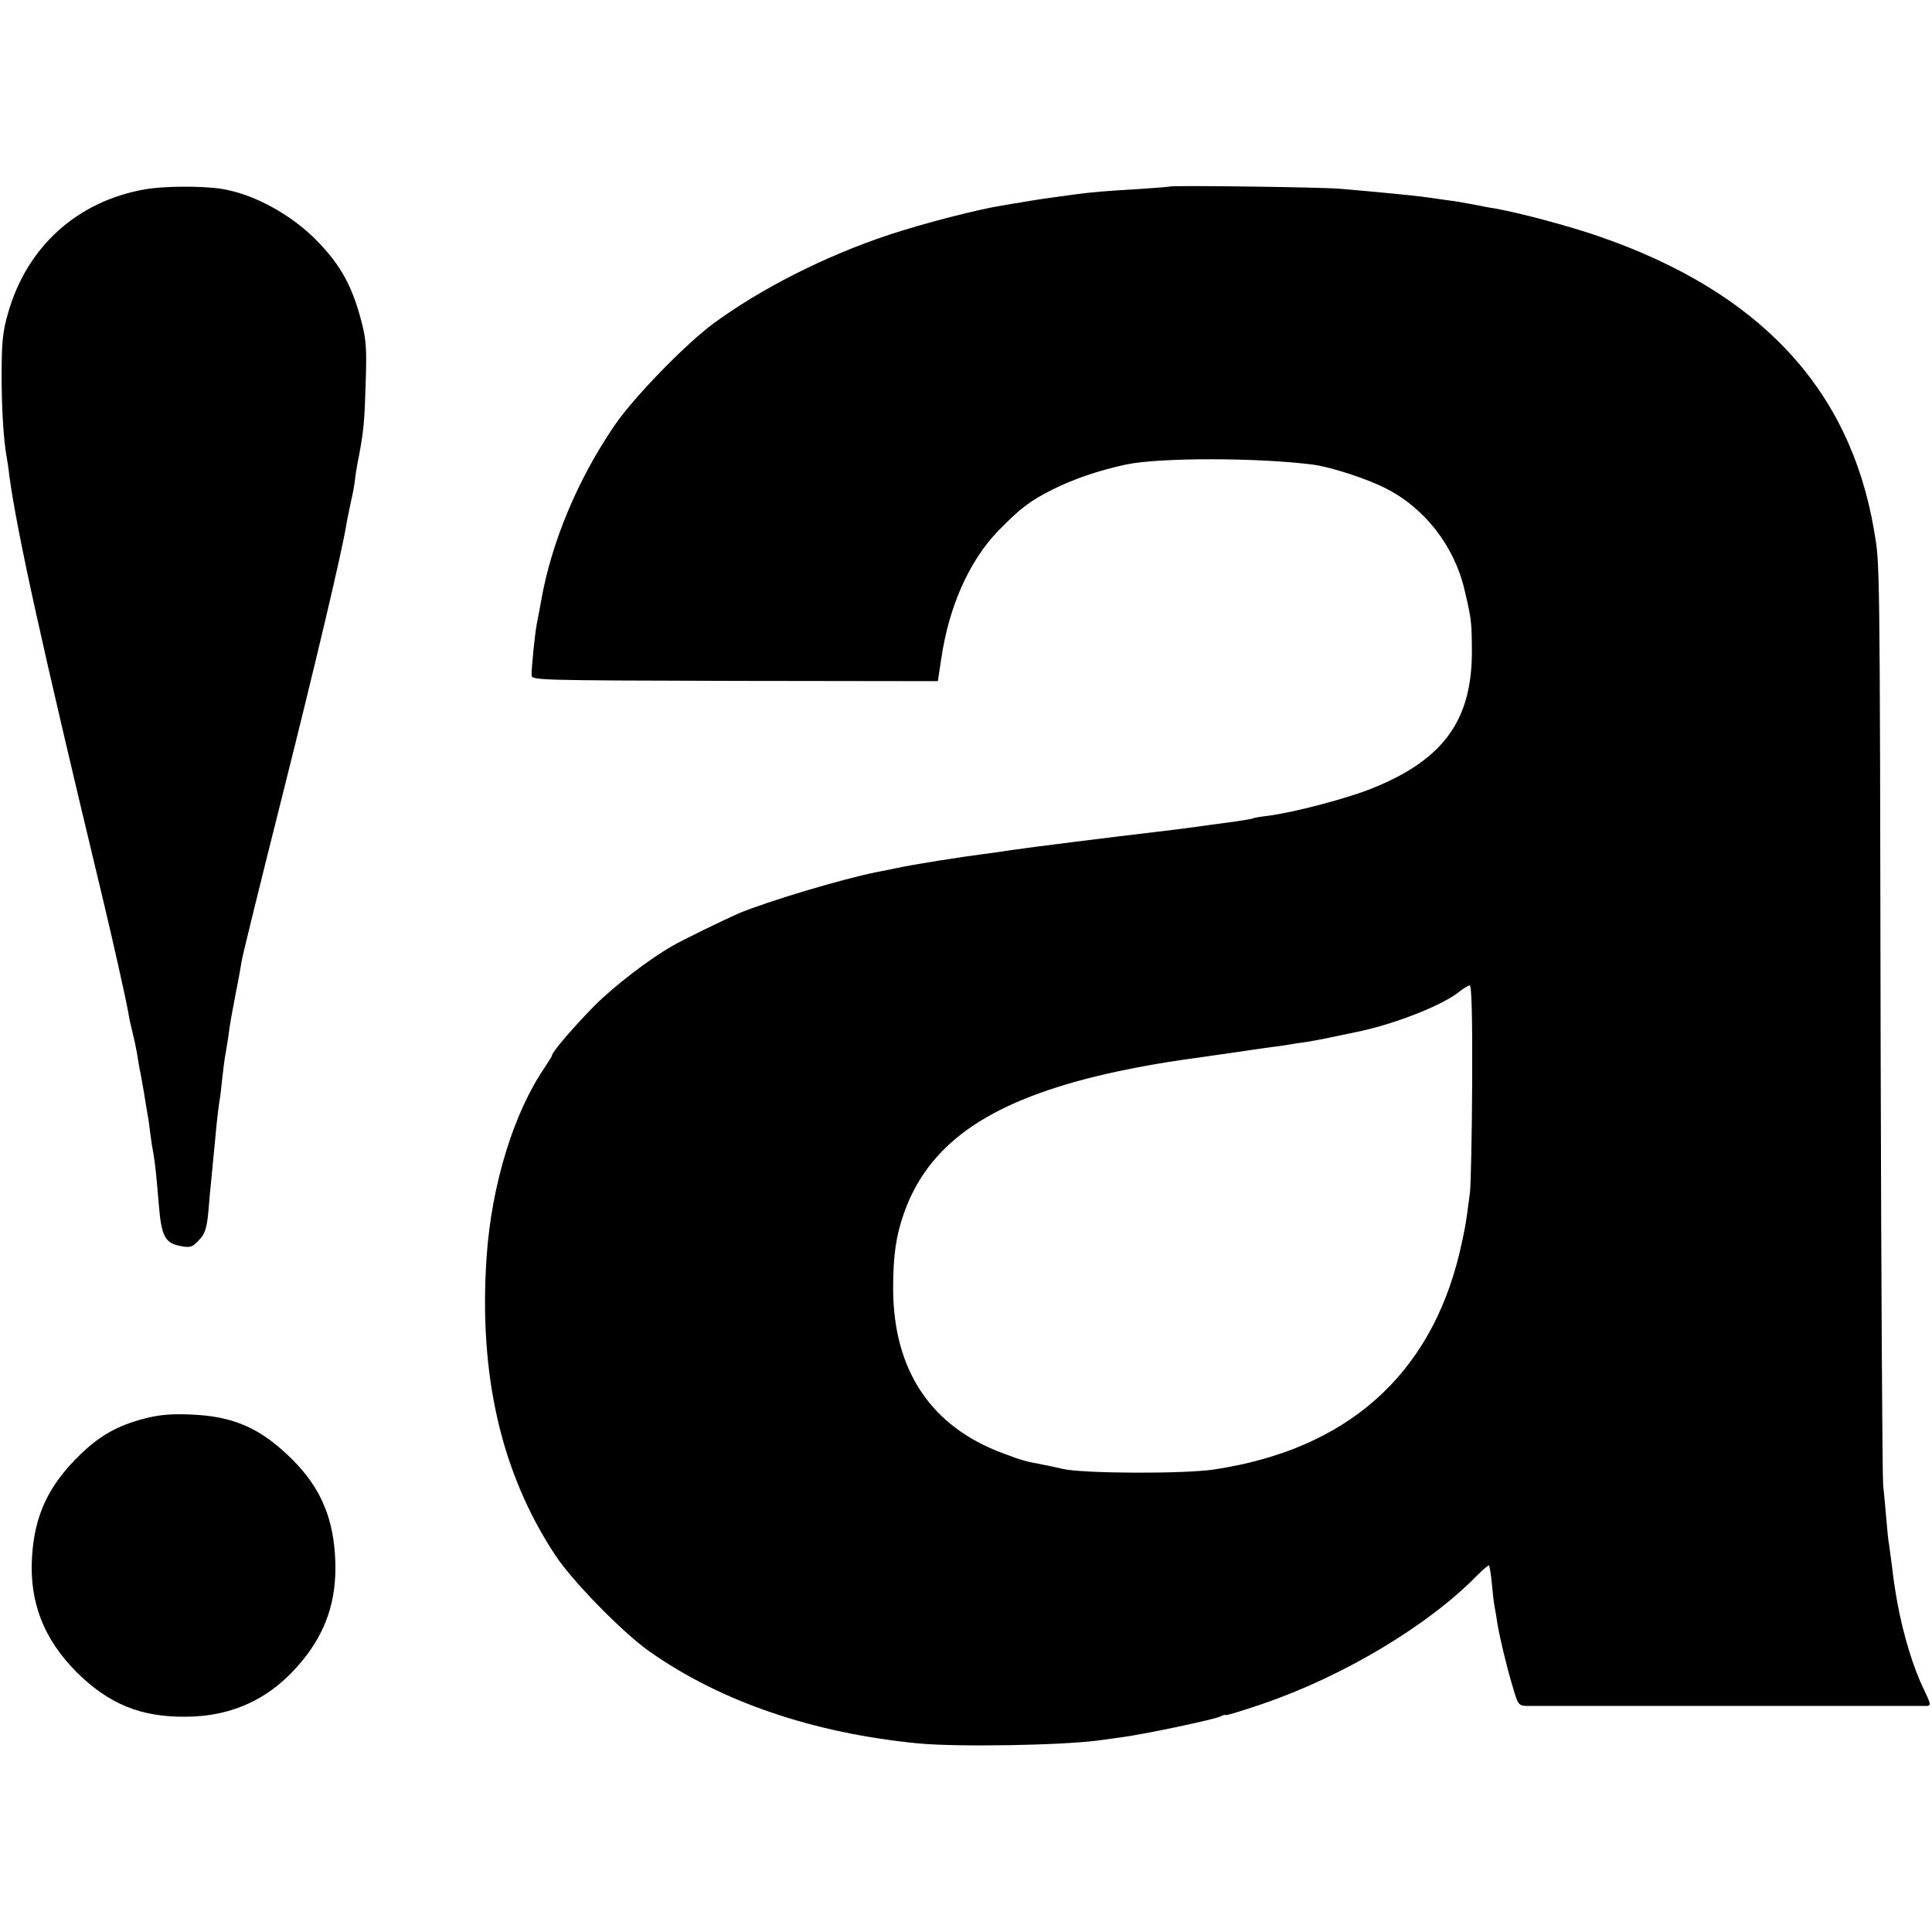
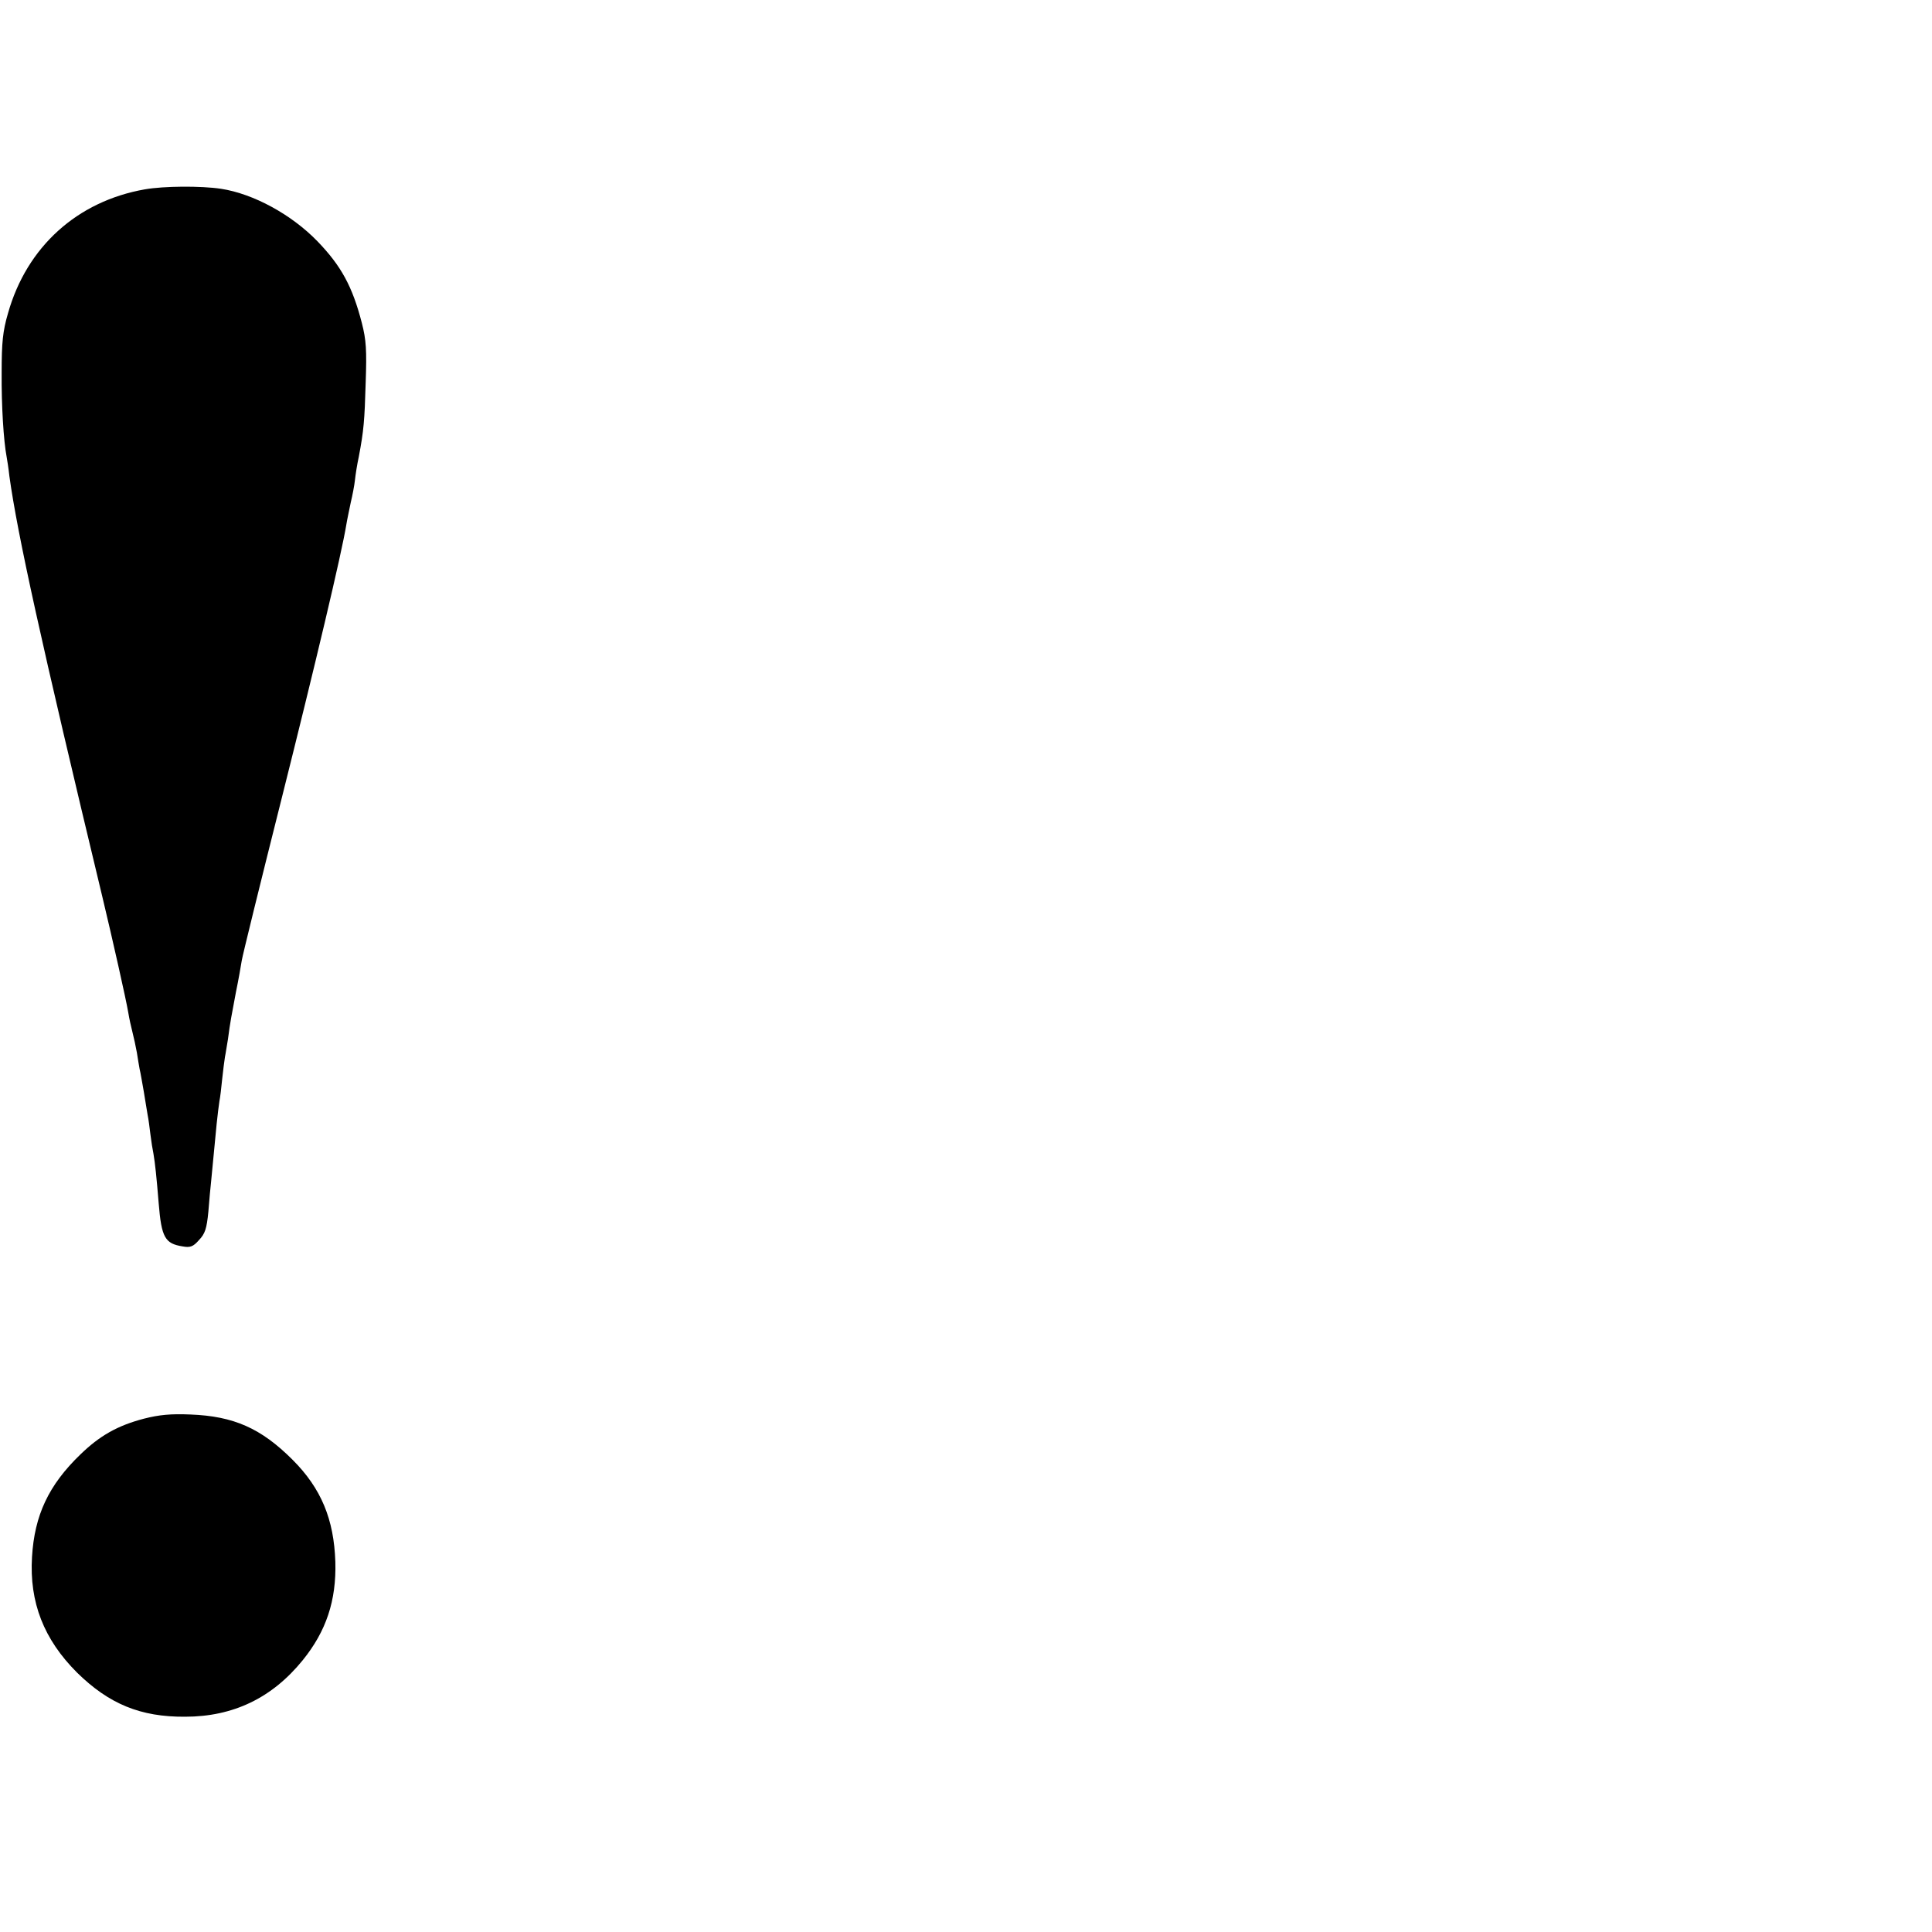
<svg xmlns="http://www.w3.org/2000/svg" version="1.0" width="700pt" height="700pt" viewBox="0 0 700 700" preserveAspectRatio="xMidYMid meet">
  <g transform="translate(0,700) scale(0.1,-0.1)" fill="#000000" stroke="none">
-     <path d="M525 6314 c-245 -43 -428 -208 -496 -449 -19 -65 -23 -106 -23 -215 -1 -120 7 -247 18 -305 2 -11 7 -42 10 -70 29 -210 114 -597 337 -1525 36 -150 86 -372 94 -420 3 -19 10 -51 15 -70 5 -19 12 -52 16 -74 3 -21 8 -48 10 -60 3 -11 9 -48 15 -81 5 -33 12 -71 14 -85 3 -14 7 -45 10 -70 3 -25 8 -56 11 -70 6 -35 11 -82 19 -180 10 -124 23 -146 87 -156 27 -5 38 -1 59 23 22 23 28 41 34 103 3 41 8 91 10 110 5 54 14 144 20 208 3 31 8 68 10 82 3 14 7 50 10 80 3 30 8 66 10 80 3 14 7 43 11 65 8 62 13 86 29 171 9 43 18 95 21 114 3 19 68 283 144 585 122 486 218 890 235 995 3 19 11 55 16 80 6 25 13 61 15 80 2 19 8 58 14 85 18 95 21 131 25 270 4 116 2 153 -14 215 -34 132 -75 207 -161 296 -94 97 -232 172 -349 190 -73 11 -208 10 -276 -2z" />
-     <path d="M4238 6324 c-2 -1 -52 -5 -113 -9 -121 -7 -168 -11 -235 -20 -25 -4 -61 -8 -80 -11 -31 -4 -106 -16 -120 -19 -3 0 -27 -4 -55 -9 -86 -13 -285 -64 -415 -107 -229 -76 -462 -194 -635 -321 -105 -78 -292 -271 -361 -373 -132 -195 -226 -420 -263 -630 -6 -33 -13 -71 -16 -85 -6 -28 -19 -154 -19 -185 0 -20 7 -20 736 -22 l736 -1 12 79 c28 192 101 356 208 467 78 80 115 108 197 149 79 39 161 67 265 90 124 26 486 25 681 -1 63 -9 190 -50 257 -84 142 -70 251 -210 288 -368 26 -111 26 -114 27 -224 0 -249 -102 -391 -358 -495 -93 -38 -288 -89 -382 -101 -26 -3 -49 -7 -53 -9 -3 -2 -44 -9 -90 -15 -47 -6 -96 -13 -110 -15 -52 -7 -106 -14 -150 -19 -146 -17 -474 -58 -525 -66 -33 -5 -80 -12 -105 -15 -73 -9 -256 -38 -310 -50 -14 -3 -47 -10 -75 -15 -128 -26 -395 -106 -500 -150 -48 -21 -207 -98 -240 -118 -84 -48 -209 -144 -281 -216 -75 -76 -154 -168 -154 -180 0 -3 -12 -22 -26 -43 -113 -165 -193 -425 -211 -688 -29 -427 53 -783 249 -1080 61 -93 244 -280 339 -347 260 -184 596 -298 979 -335 145 -13 512 -7 650 11 14 2 50 7 80 11 80 10 341 65 362 76 10 5 18 7 18 5 0 -3 60 15 133 40 296 101 604 286 780 467 21 21 40 37 42 35 2 -2 7 -31 10 -63 3 -33 7 -71 10 -85 3 -14 7 -41 10 -60 9 -55 34 -159 56 -232 19 -65 21 -68 52 -69 41 0 1426 0 1449 0 15 1 13 9 -11 59 -38 77 -74 195 -96 312 -9 50 -15 91 -20 135 -4 28 -8 61 -10 75 -3 14 -7 54 -10 90 -3 36 -8 94 -12 130 -3 36 -7 742 -9 1570 -3 1834 -3 1761 -24 1889 -88 514 -415 863 -995 1064 -113 39 -286 85 -380 102 -16 2 -41 7 -55 10 -65 12 -78 15 -120 20 -25 4 -56 8 -70 10 -40 6 -186 20 -315 31 -71 6 -612 13 -617 8z m1096 -3246 c-1 -194 -5 -373 -8 -398 -3 -25 -9 -65 -12 -90 -3 -25 -15 -83 -26 -130 -107 -445 -410 -712 -888 -784 -111 -17 -479 -15 -550 2 -25 6 -58 13 -75 16 -58 11 -71 14 -137 39 -264 96 -401 301 -402 597 0 119 10 190 38 271 87 250 298 401 696 499 106 26 238 50 350 65 25 4 88 12 140 20 52 8 118 17 145 21 28 3 59 8 70 10 10 2 37 6 60 9 33 5 110 21 199 40 134 30 299 96 356 144 14 11 30 20 35 21 7 0 10 -113 9 -352z" />
+     <path d="M525 6314 c-245 -43 -428 -208 -496 -449 -19 -65 -23 -106 -23 -215 -1 -120 7 -247 18 -305 2 -11 7 -42 10 -70 29 -210 114 -597 337 -1525 36 -150 86 -372 94 -420 3 -19 10 -51 15 -70 5 -19 12 -52 16 -74 3 -21 8 -48 10 -60 3 -11 9 -48 15 -81 5 -33 12 -71 14 -85 3 -14 7 -45 10 -70 3 -25 8 -56 11 -70 6 -35 11 -82 19 -180 10 -124 23 -146 87 -156 27 -5 38 -1 59 23 22 23 28 41 34 103 3 41 8 91 10 110 5 54 14 144 20 208 3 31 8 68 10 82 3 14 7 50 10 80 3 30 8 66 10 80 3 14 7 43 11 65 8 62 13 86 29 171 9 43 18 95 21 114 3 19 68 283 144 585 122 486 218 890 235 995 3 19 11 55 16 80 6 25 13 61 15 80 2 19 8 58 14 85 18 95 21 131 25 270 4 116 2 153 -14 215 -34 132 -75 207 -161 296 -94 97 -232 172 -349 190 -73 11 -208 10 -276 -2" />
    <path d="M522 1860 c-96 -25 -161 -62 -231 -130 -115 -111 -166 -220 -175 -371 -10 -165 43 -299 163 -419 116 -114 230 -161 391 -160 175 0 316 68 427 205 85 105 122 216 118 356 -5 154 -51 266 -155 370 -114 114 -213 158 -370 164 -71 3 -113 -1 -168 -15z" />
  </g>
</svg>